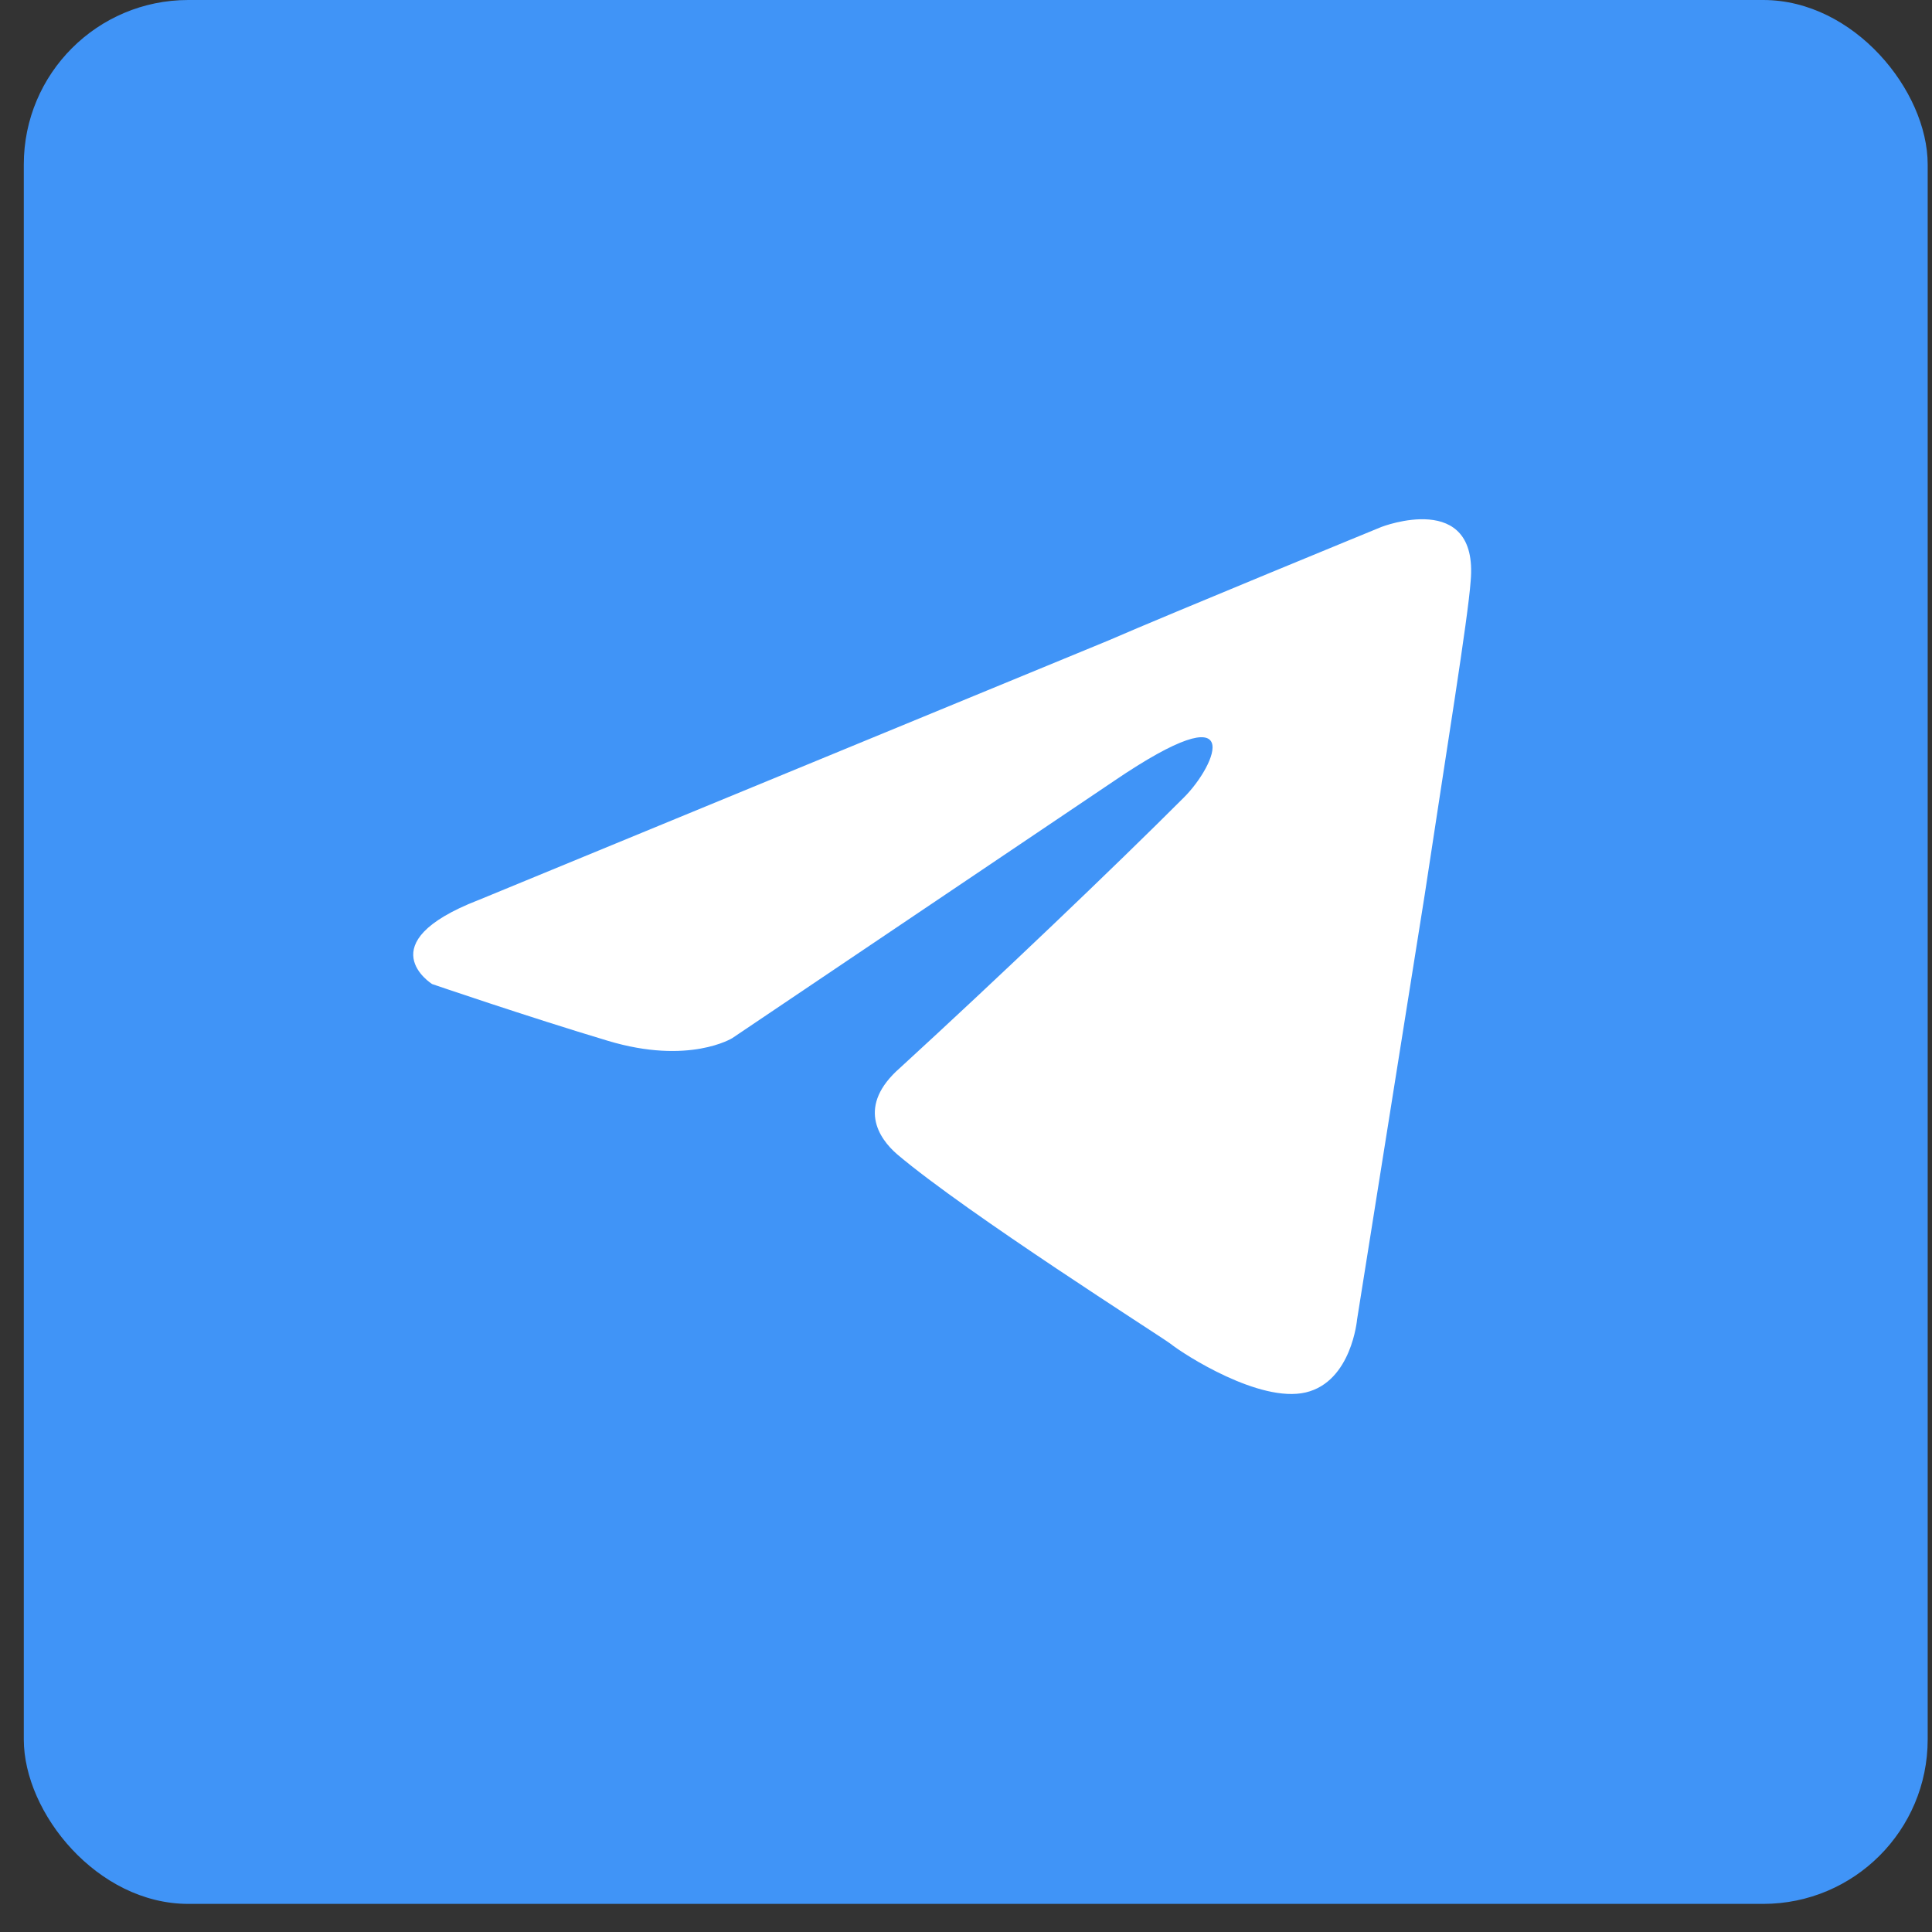
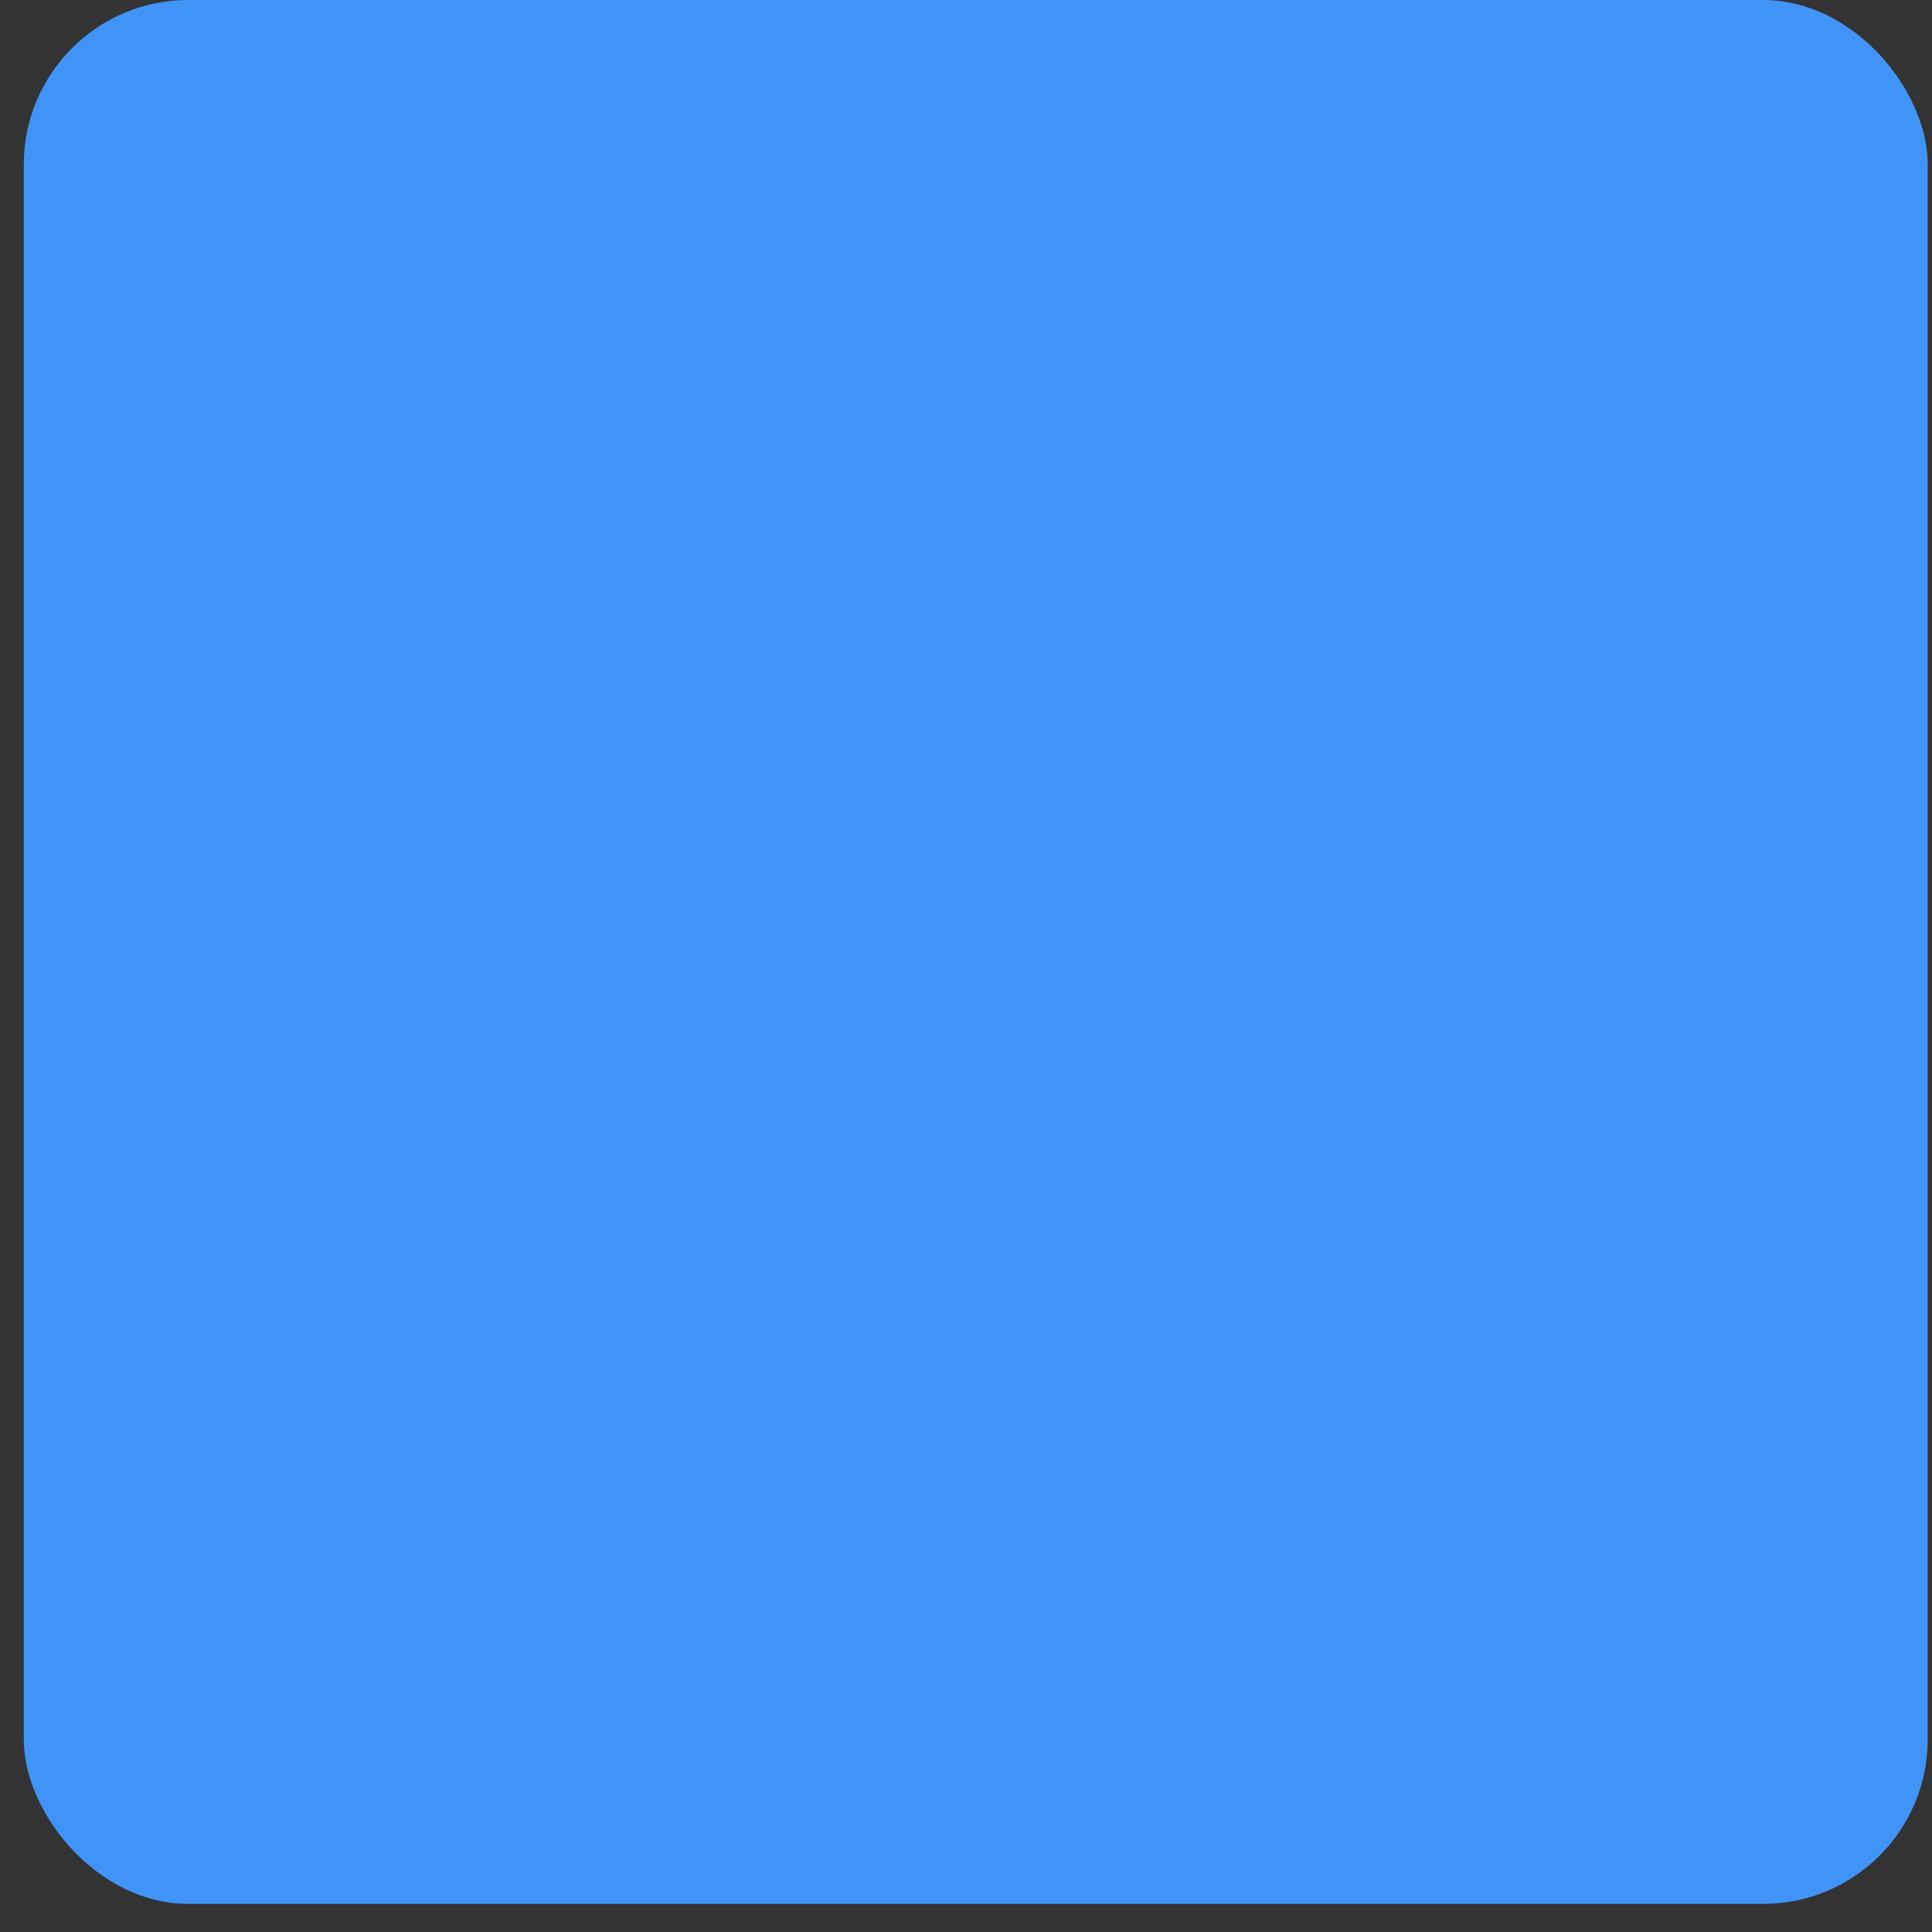
<svg xmlns="http://www.w3.org/2000/svg" width="47" height="47" fill="none">
  <rect width="100%" height="100%" fill="#333333" stroke="none" />
  <rect width="46.316" height="46.316" x=".579" fill="#4094F7" rx="4" />
-   <path fill="#fff" d="m11.63 21.9 15.33-6.317c1.514-.658 6.646-2.764 6.646-2.764s2.368-.92 2.171 1.316c-.066.921-.592 4.145-1.118 7.632l-1.645 10.33s-.132 1.514-1.25 1.777c-1.119.263-2.961-.921-3.29-1.185-.263-.197-4.935-3.158-6.645-4.605-.46-.395-.987-1.184.066-2.106 2.368-2.17 5.197-4.868 6.908-6.58.79-.789 1.579-2.63-1.71-.394l-9.278 6.25s-1.053.659-3.026.066c-1.974-.592-4.277-1.381-4.277-1.381s-1.579-.987 1.118-2.04Z" />
</svg>